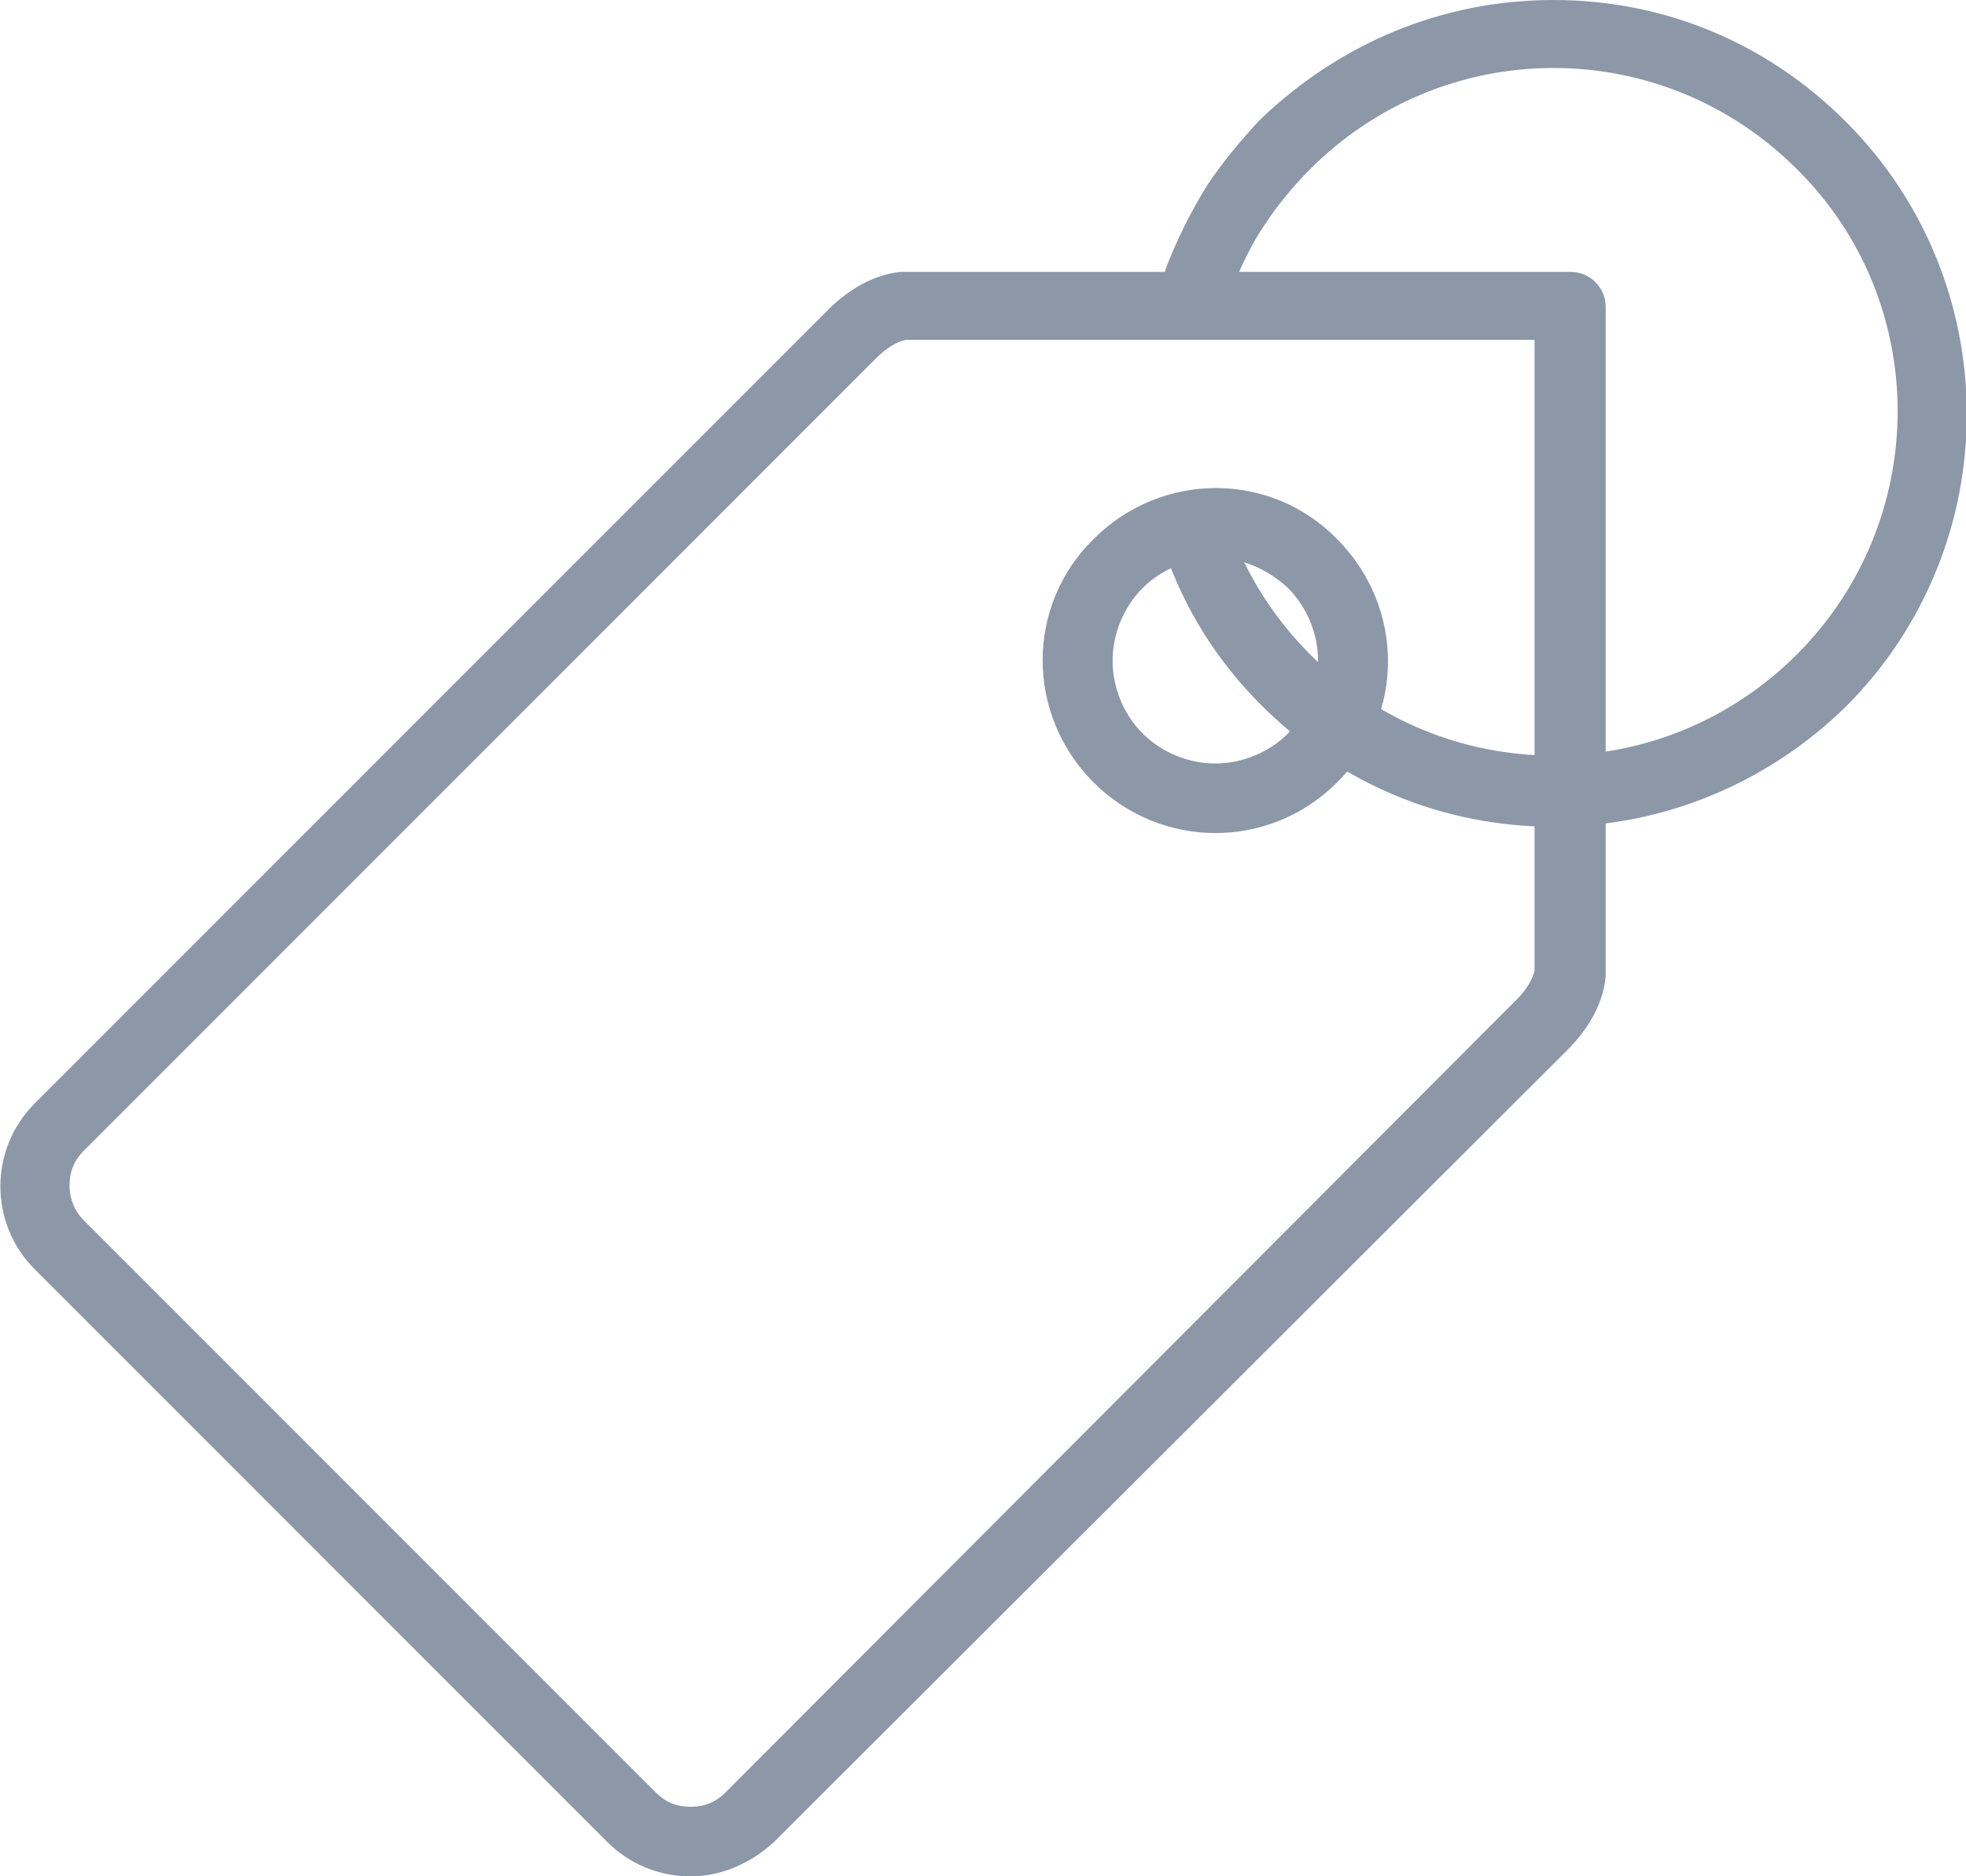
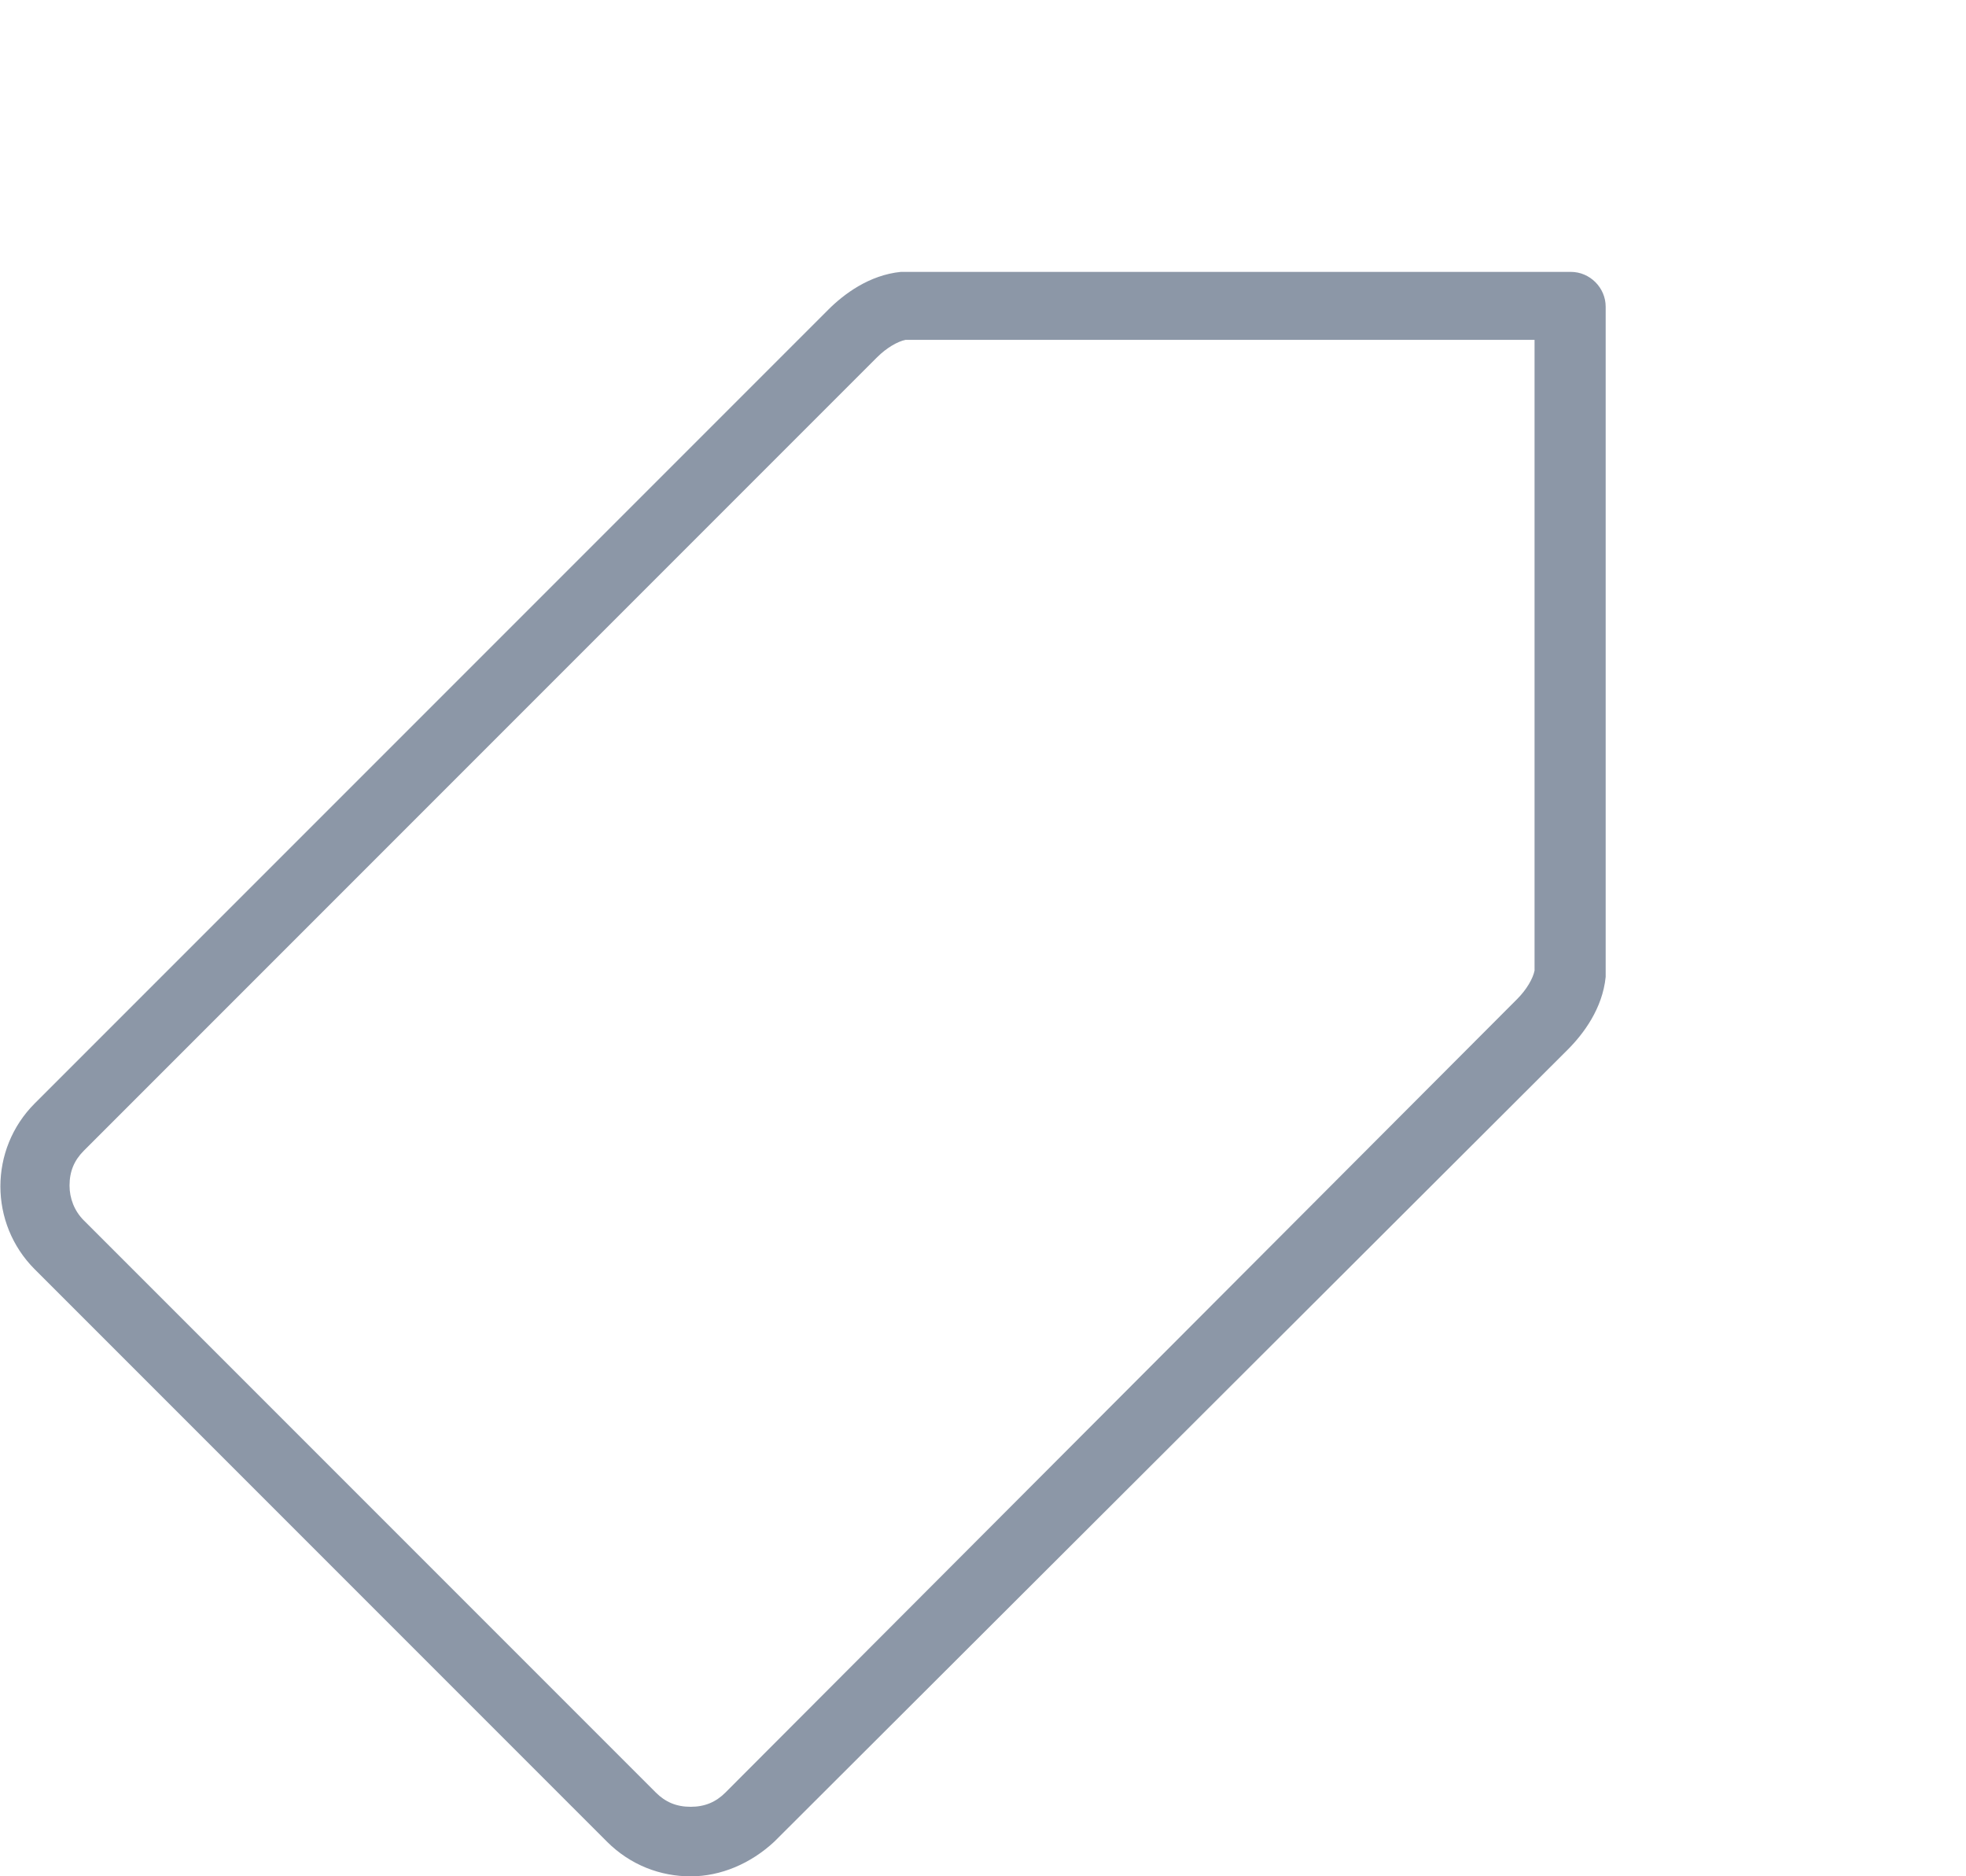
<svg xmlns="http://www.w3.org/2000/svg" version="1.1" id="Laag_1" x="0px" y="0px" viewBox="0 0 124.4 118.7" style="enable-background:new 0 0 124.4 118.7;" xml:space="preserve">
  <style type="text/css">
	.st0{fill:#8C97A7;}
</style>
  <g>
    <path class="st0" d="M99.3,61.5L99.3,61.5L99.3,61.5z M57.3,21.5c-0.5,0.1-1.2,0.5-1.8,1.1L5.3,72.8c-0.6,0.6-0.9,1.3-0.9,2.2   c0,0.8,0.3,1.6,0.9,2.2l36.2,36.2c0.6,0.6,1.3,0.9,2.2,0.9s1.6-0.3,2.2-0.9L96,63.2c0.6-0.6,1-1.3,1.1-1.8V21.5H57.3z M43.7,118.7   c-1.9,0-3.8-0.7-5.3-2.2L2.2,80.3c-2.9-2.9-2.9-7.6,0-10.5l50.2-50.2c1-1,2.6-2.2,4.6-2.4c0.1,0,0.1,0,0.2,0h42.2   c1.2,0,2.2,1,2.2,2.2v42.2c0,0.1,0,0.1,0,0.2c-0.2,2-1.4,3.6-2.4,4.6L49,116.5C47.5,117.9,45.6,118.7,43.7,118.7" />
-     <path class="st0" d="M76.9,35.3c-1.7,0-3.4,0.7-4.6,1.9c-1.2,1.2-1.9,2.9-1.9,4.6c0,1.7,0.7,3.4,1.9,4.6c1.2,1.2,2.9,1.9,4.6,1.9   c1.7,0,3.4-0.7,4.6-1.9c1.2-1.2,1.9-2.9,1.9-4.6c0-1.7-0.7-3.4-1.9-4.6C80.2,36,78.6,35.3,76.9,35.3 M76.9,52.7   c-2.8,0-5.6-1.1-7.7-3.2c-4.3-4.3-4.3-11.2,0-15.4c4.3-4.3,11.2-4.3,15.4,0c4.3,4.3,4.3,11.2,0,15.4C82.4,51.7,79.6,52.7,76.9,52.7   " />
-     <path class="st0" d="M98.3,52.3c-7,0-13.5-2.7-18.5-7.7c-2.8-2.8-4.8-6-6.1-9.7c-0.4-1.1,0.2-2.4,1.3-2.8c1.1-0.4,2.4,0.2,2.8,1.3   c1.1,3,2.8,5.7,5.1,8c4.1,4.1,9.6,6.4,15.4,6.4c5.8,0,11.3-2.3,15.4-6.4c8.5-8.5,8.5-22.3,0-30.7c-4.1-4.1-9.6-6.4-15.4-6.4   c-5.8,0-11.3,2.3-15.4,6.4c-1,1-2,2.2-2.8,3.4c-0.9,1.3-1.6,2.8-2.2,4.3c-0.4,1.1-1.7,1.7-2.8,1.3c-1.1-0.4-1.7-1.7-1.3-2.8   c0.7-1.8,1.6-3.6,2.6-5.2c1-1.5,2.1-2.8,3.3-4.1C84.8,2.7,91.3,0,98.3,0c7,0,13.5,2.7,18.5,7.7c10.2,10.2,10.2,26.8,0,37   C111.9,49.5,105.3,52.3,98.3,52.3" />
  </g>
</svg>